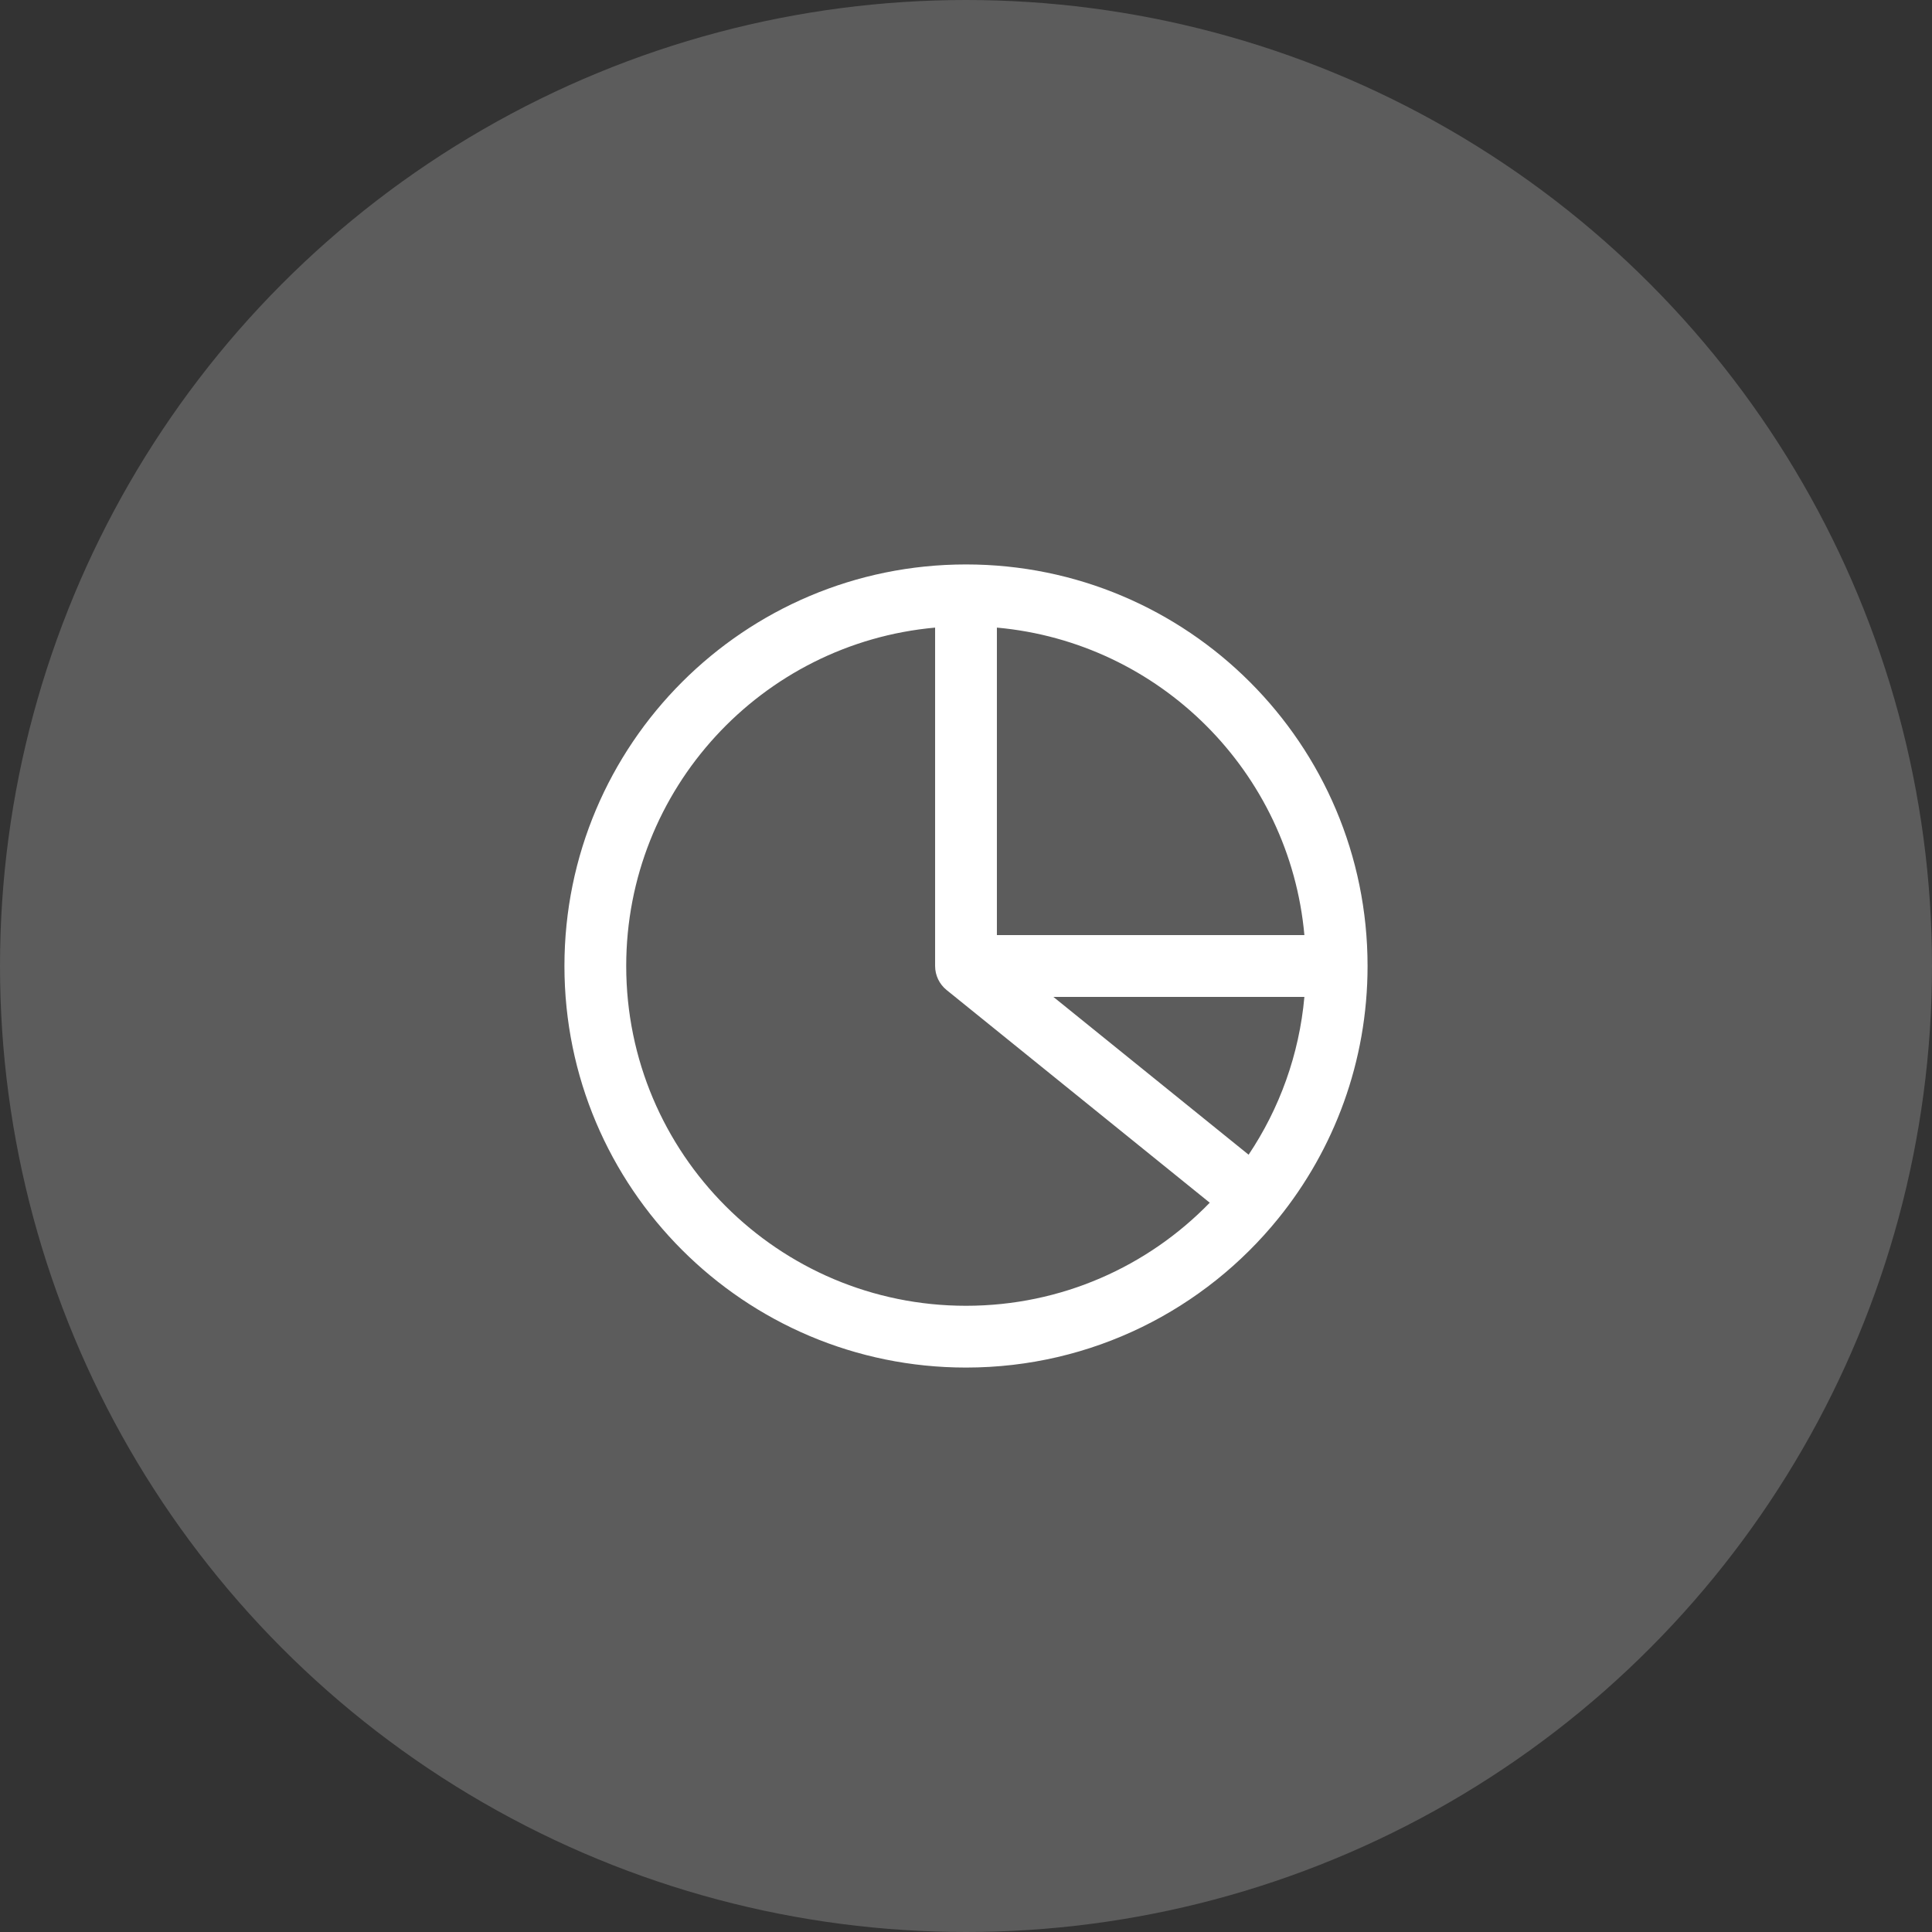
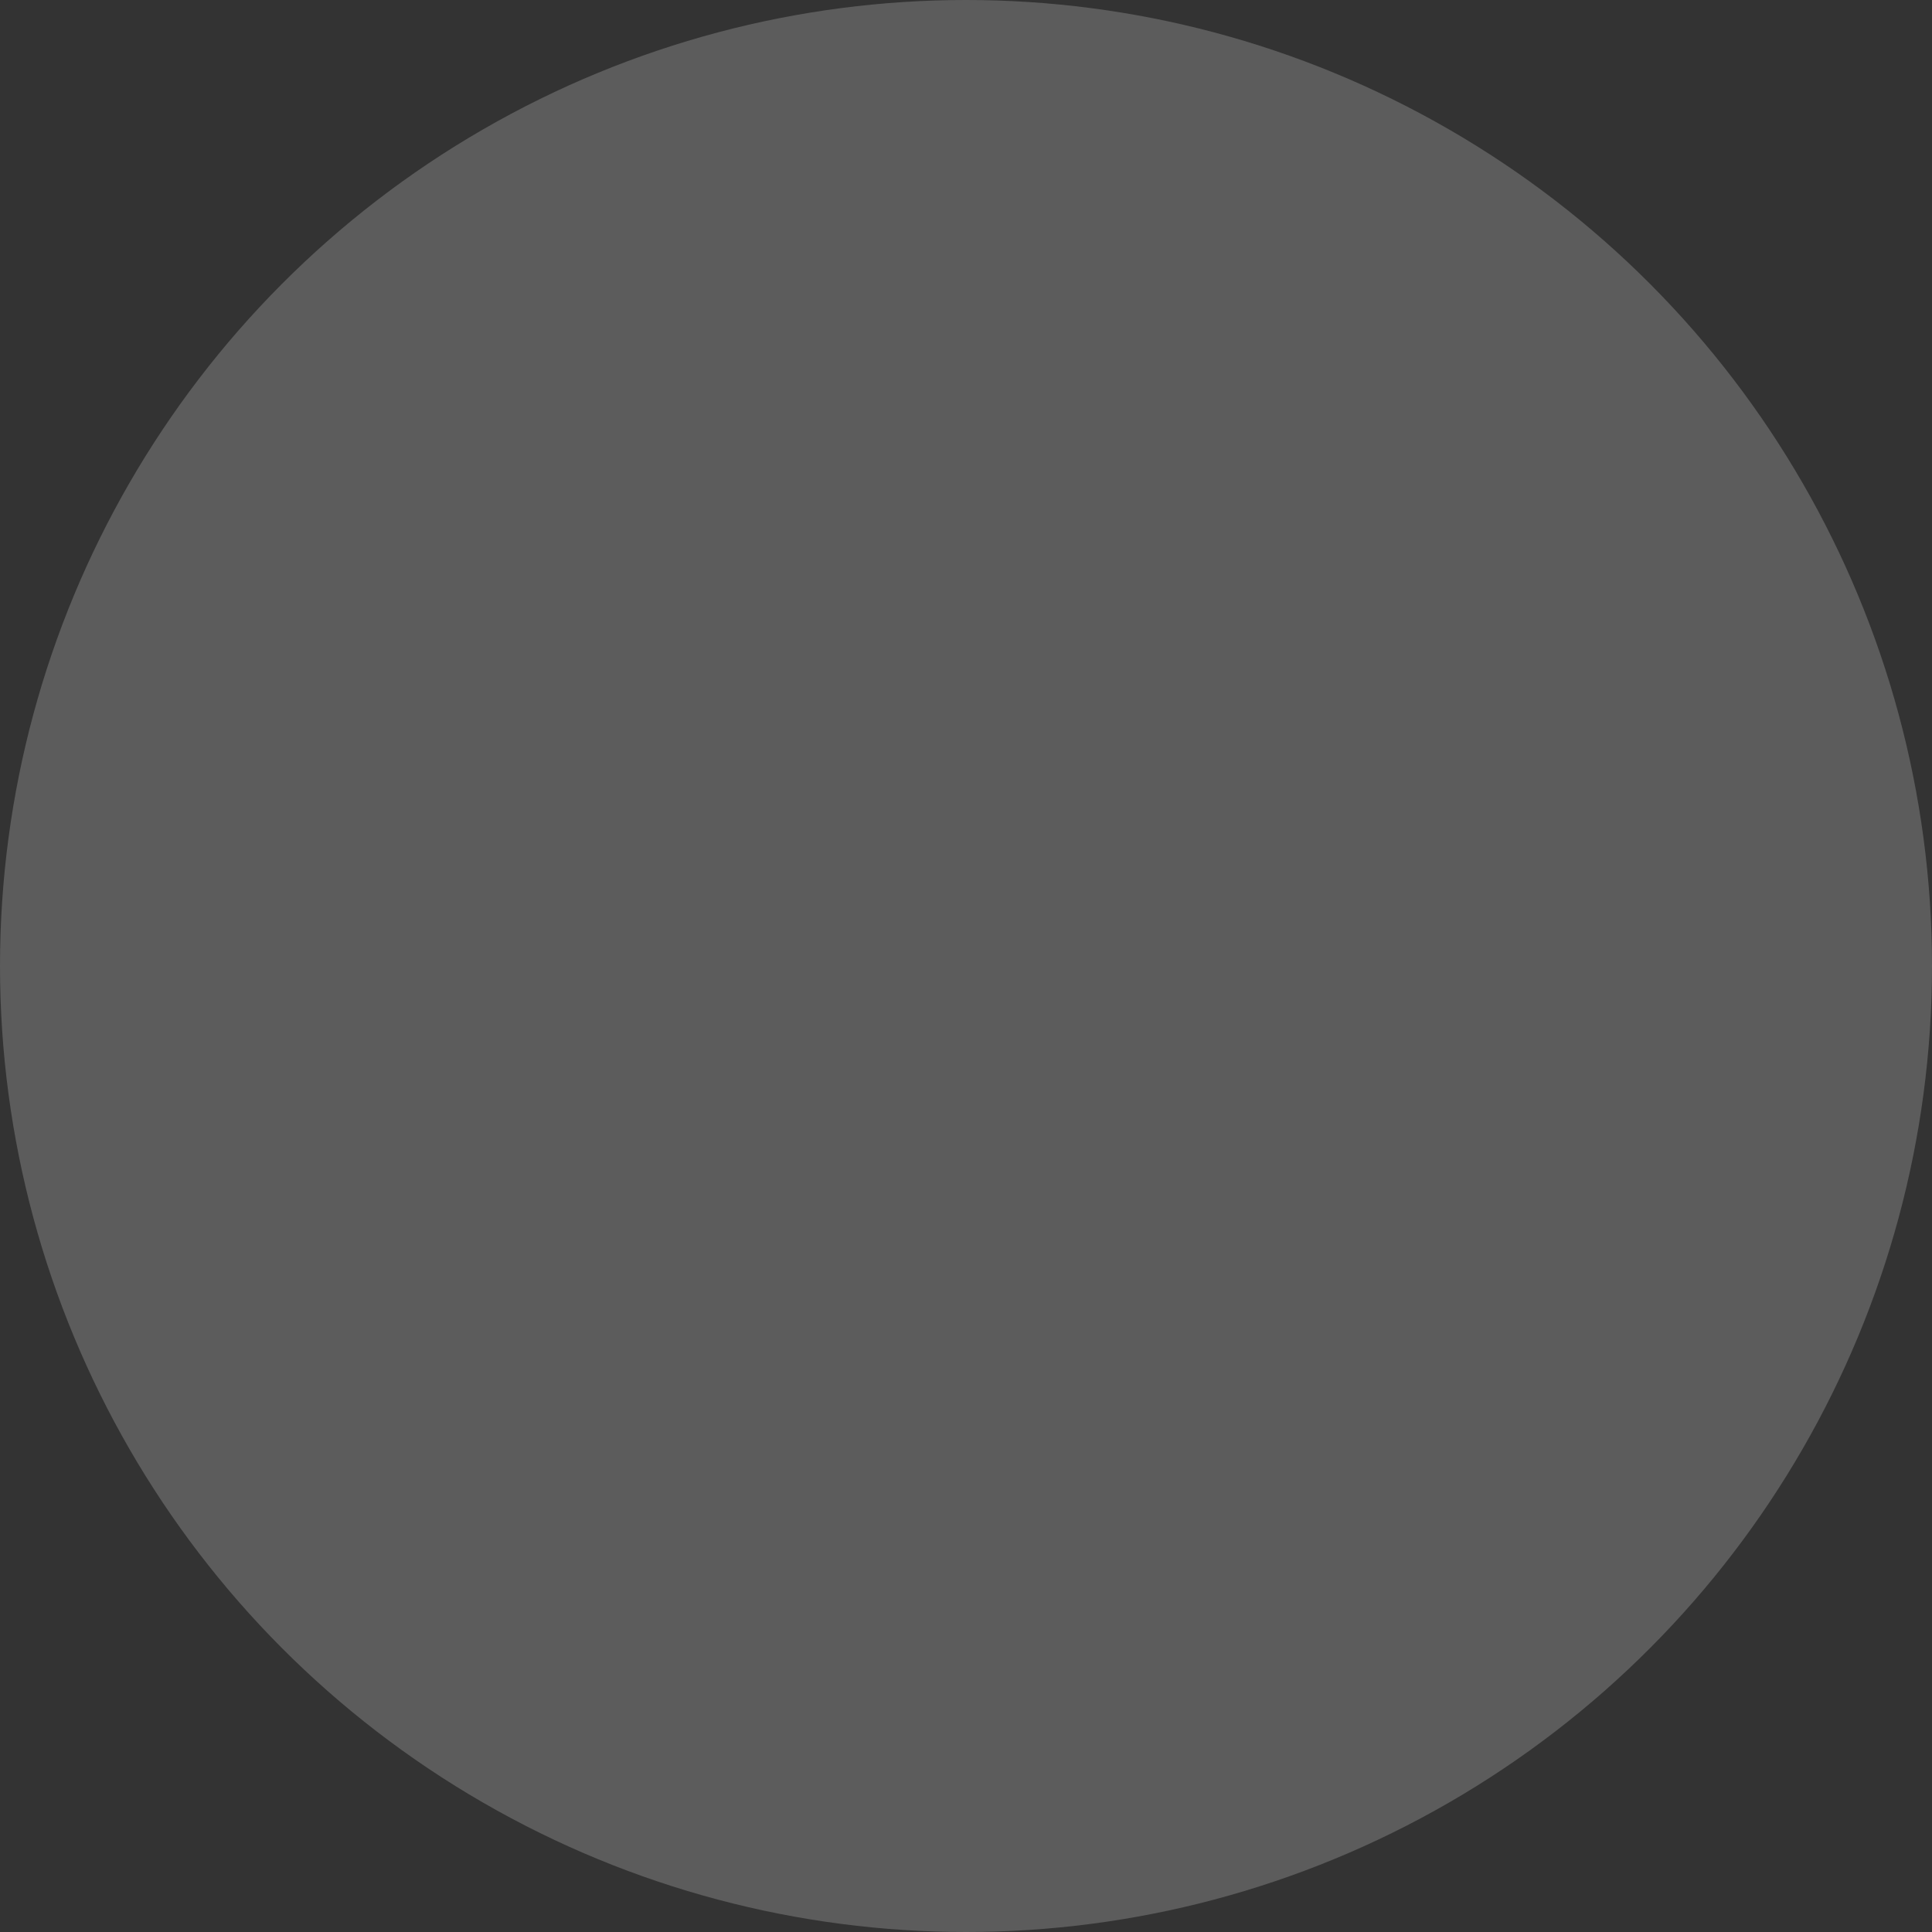
<svg xmlns="http://www.w3.org/2000/svg" width="86" height="86" viewBox="0 0 86 86" fill="none">
  <rect x="0" y="0" width="86" height="86" fill="#333333" stroke="none" />
  <circle opacity="0.2" cx="43" cy="43" r="43" fill="white" />
-   <path fill-rule="evenodd" clip-rule="evenodd" d="M41.625 27.937C33.916 28.631 27.875 35.11 27.875 43C27.875 51.353 34.647 58.125 43 58.125C47.256 58.125 51.101 56.369 53.85 53.537L42.136 44.069C41.813 43.808 41.625 43.415 41.625 43V27.937ZM44.375 27.937V41.625H58.063C57.41 34.369 51.631 28.59 44.375 27.937ZM58.063 44.375H46.889L55.58 51.4C56.948 49.355 57.831 46.959 58.063 44.375ZM25.125 43C25.125 33.128 33.128 25.125 43 25.125C52.872 25.125 60.875 33.128 60.875 43C60.875 47.255 59.386 51.167 56.902 54.237C53.627 58.284 48.616 60.875 43 60.875C33.128 60.875 25.125 52.872 25.125 43Z" fill="white" />
</svg>